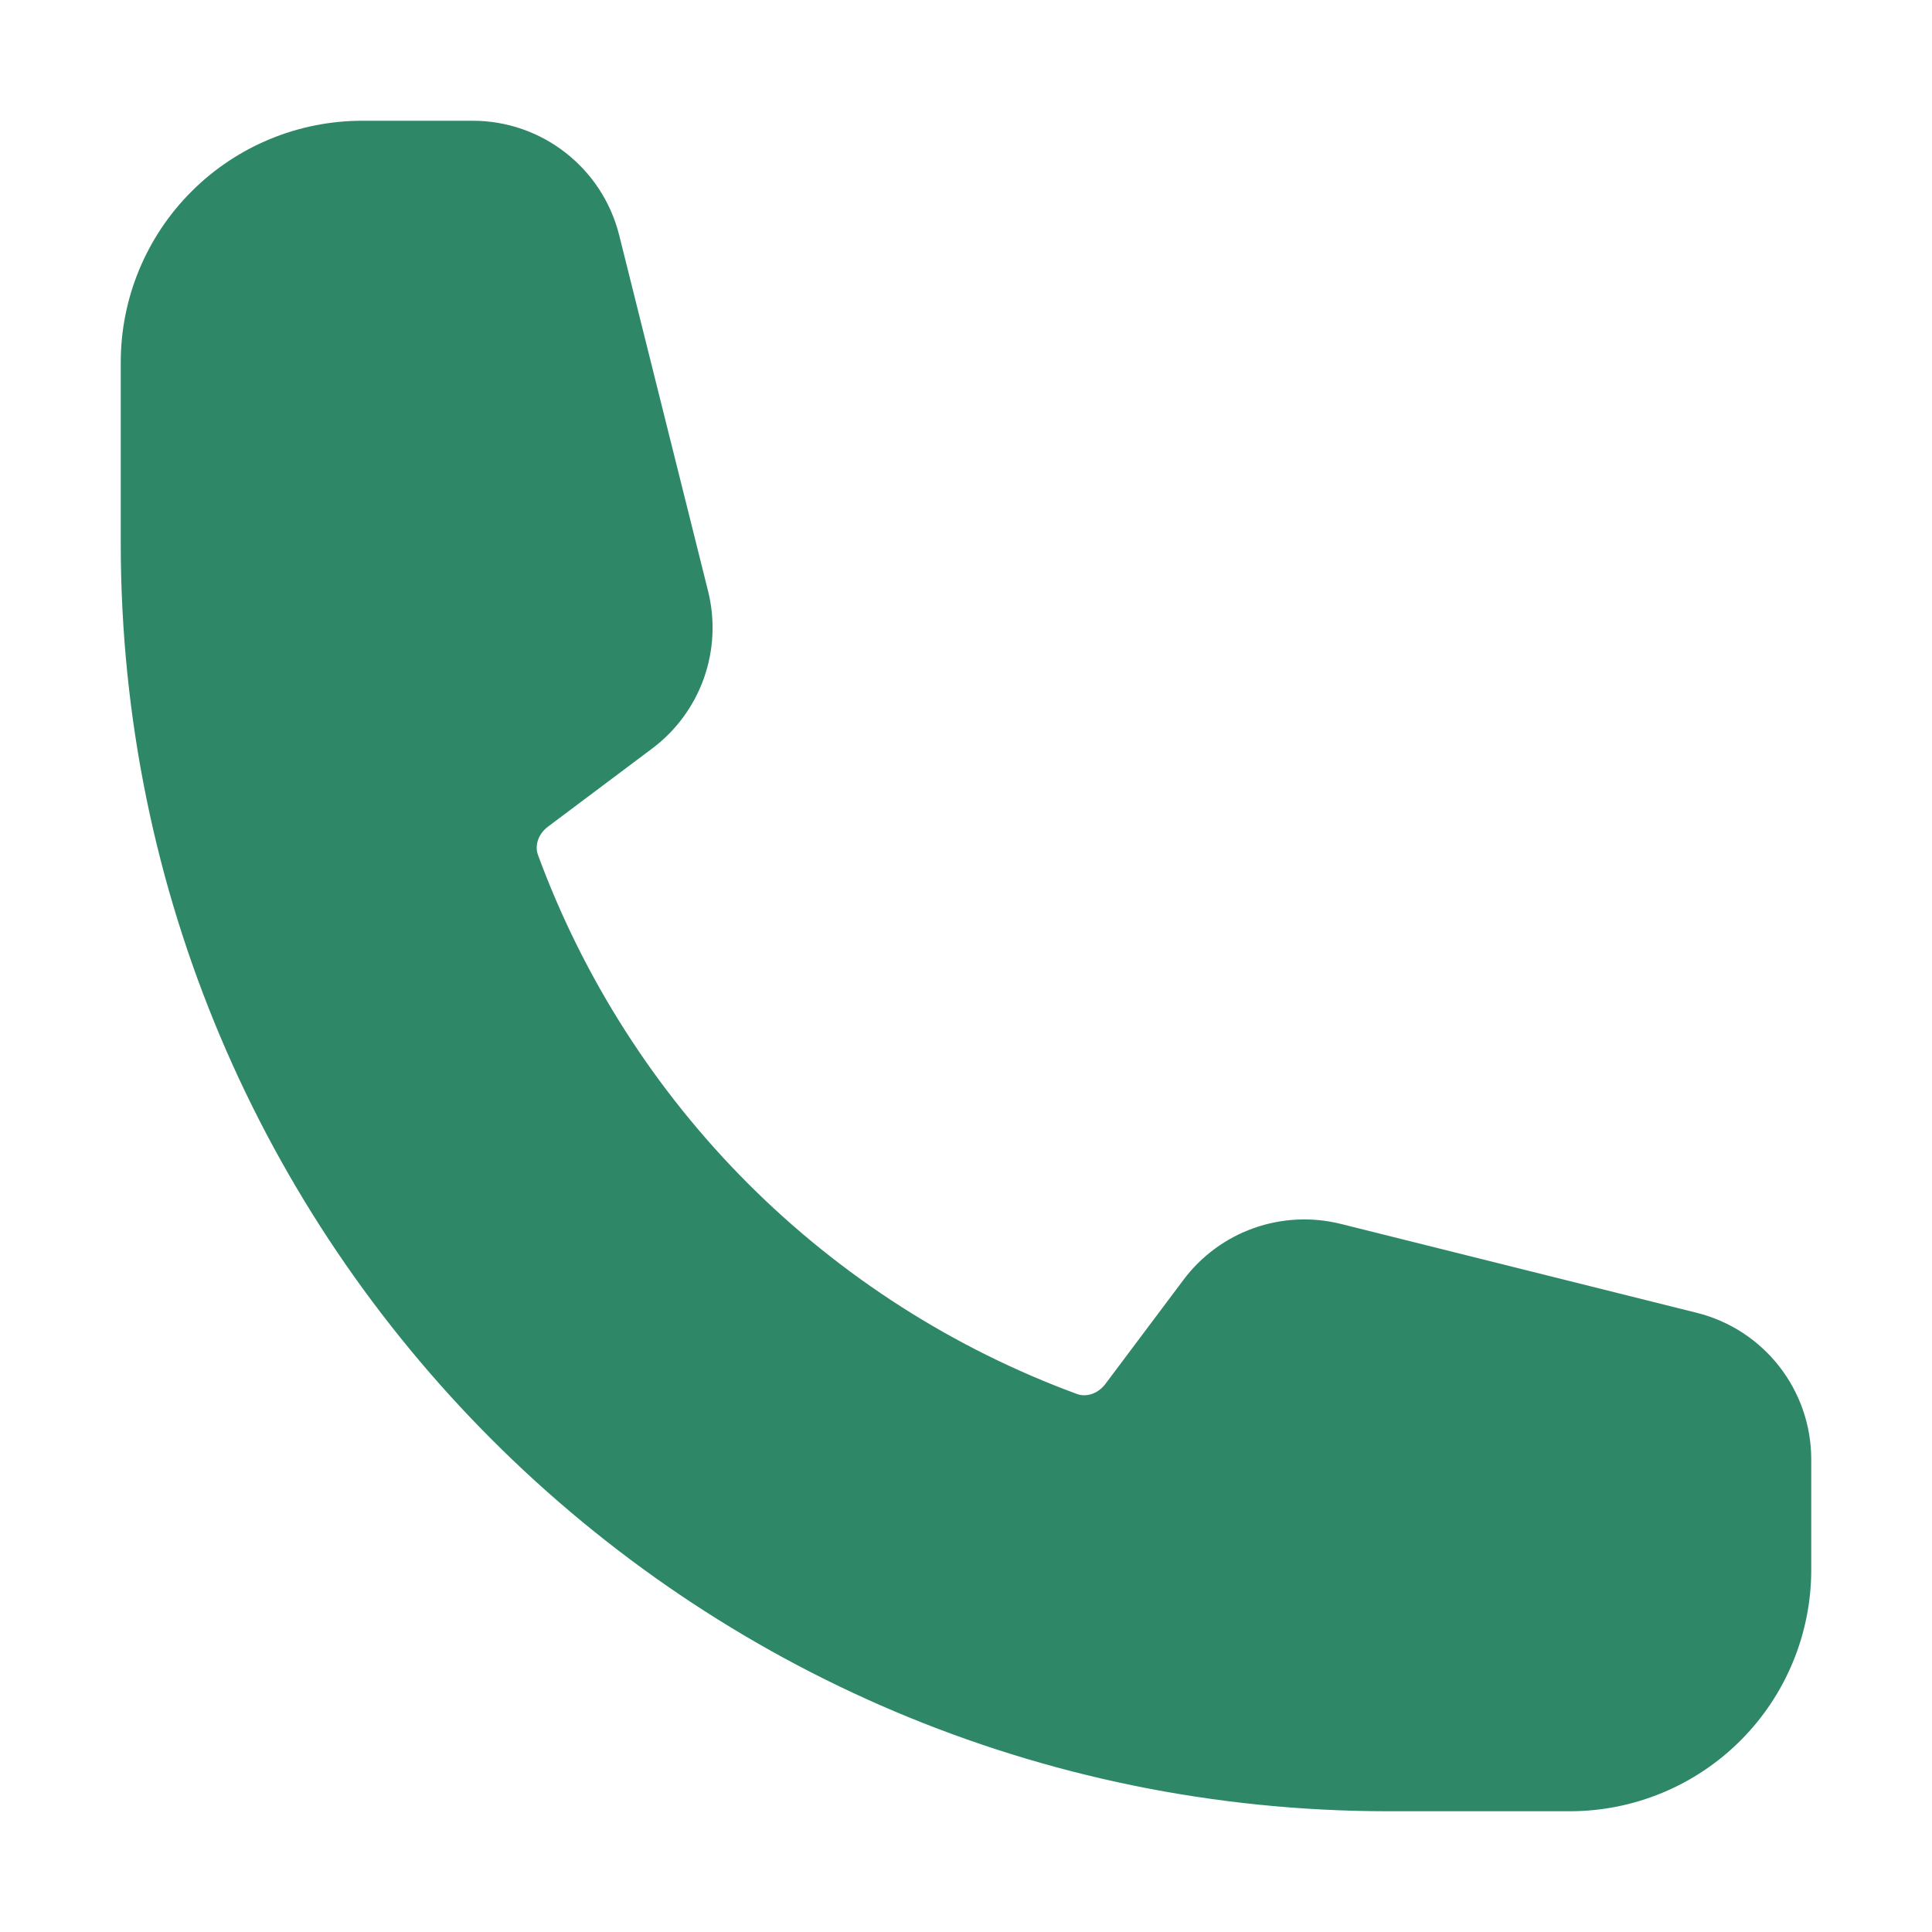
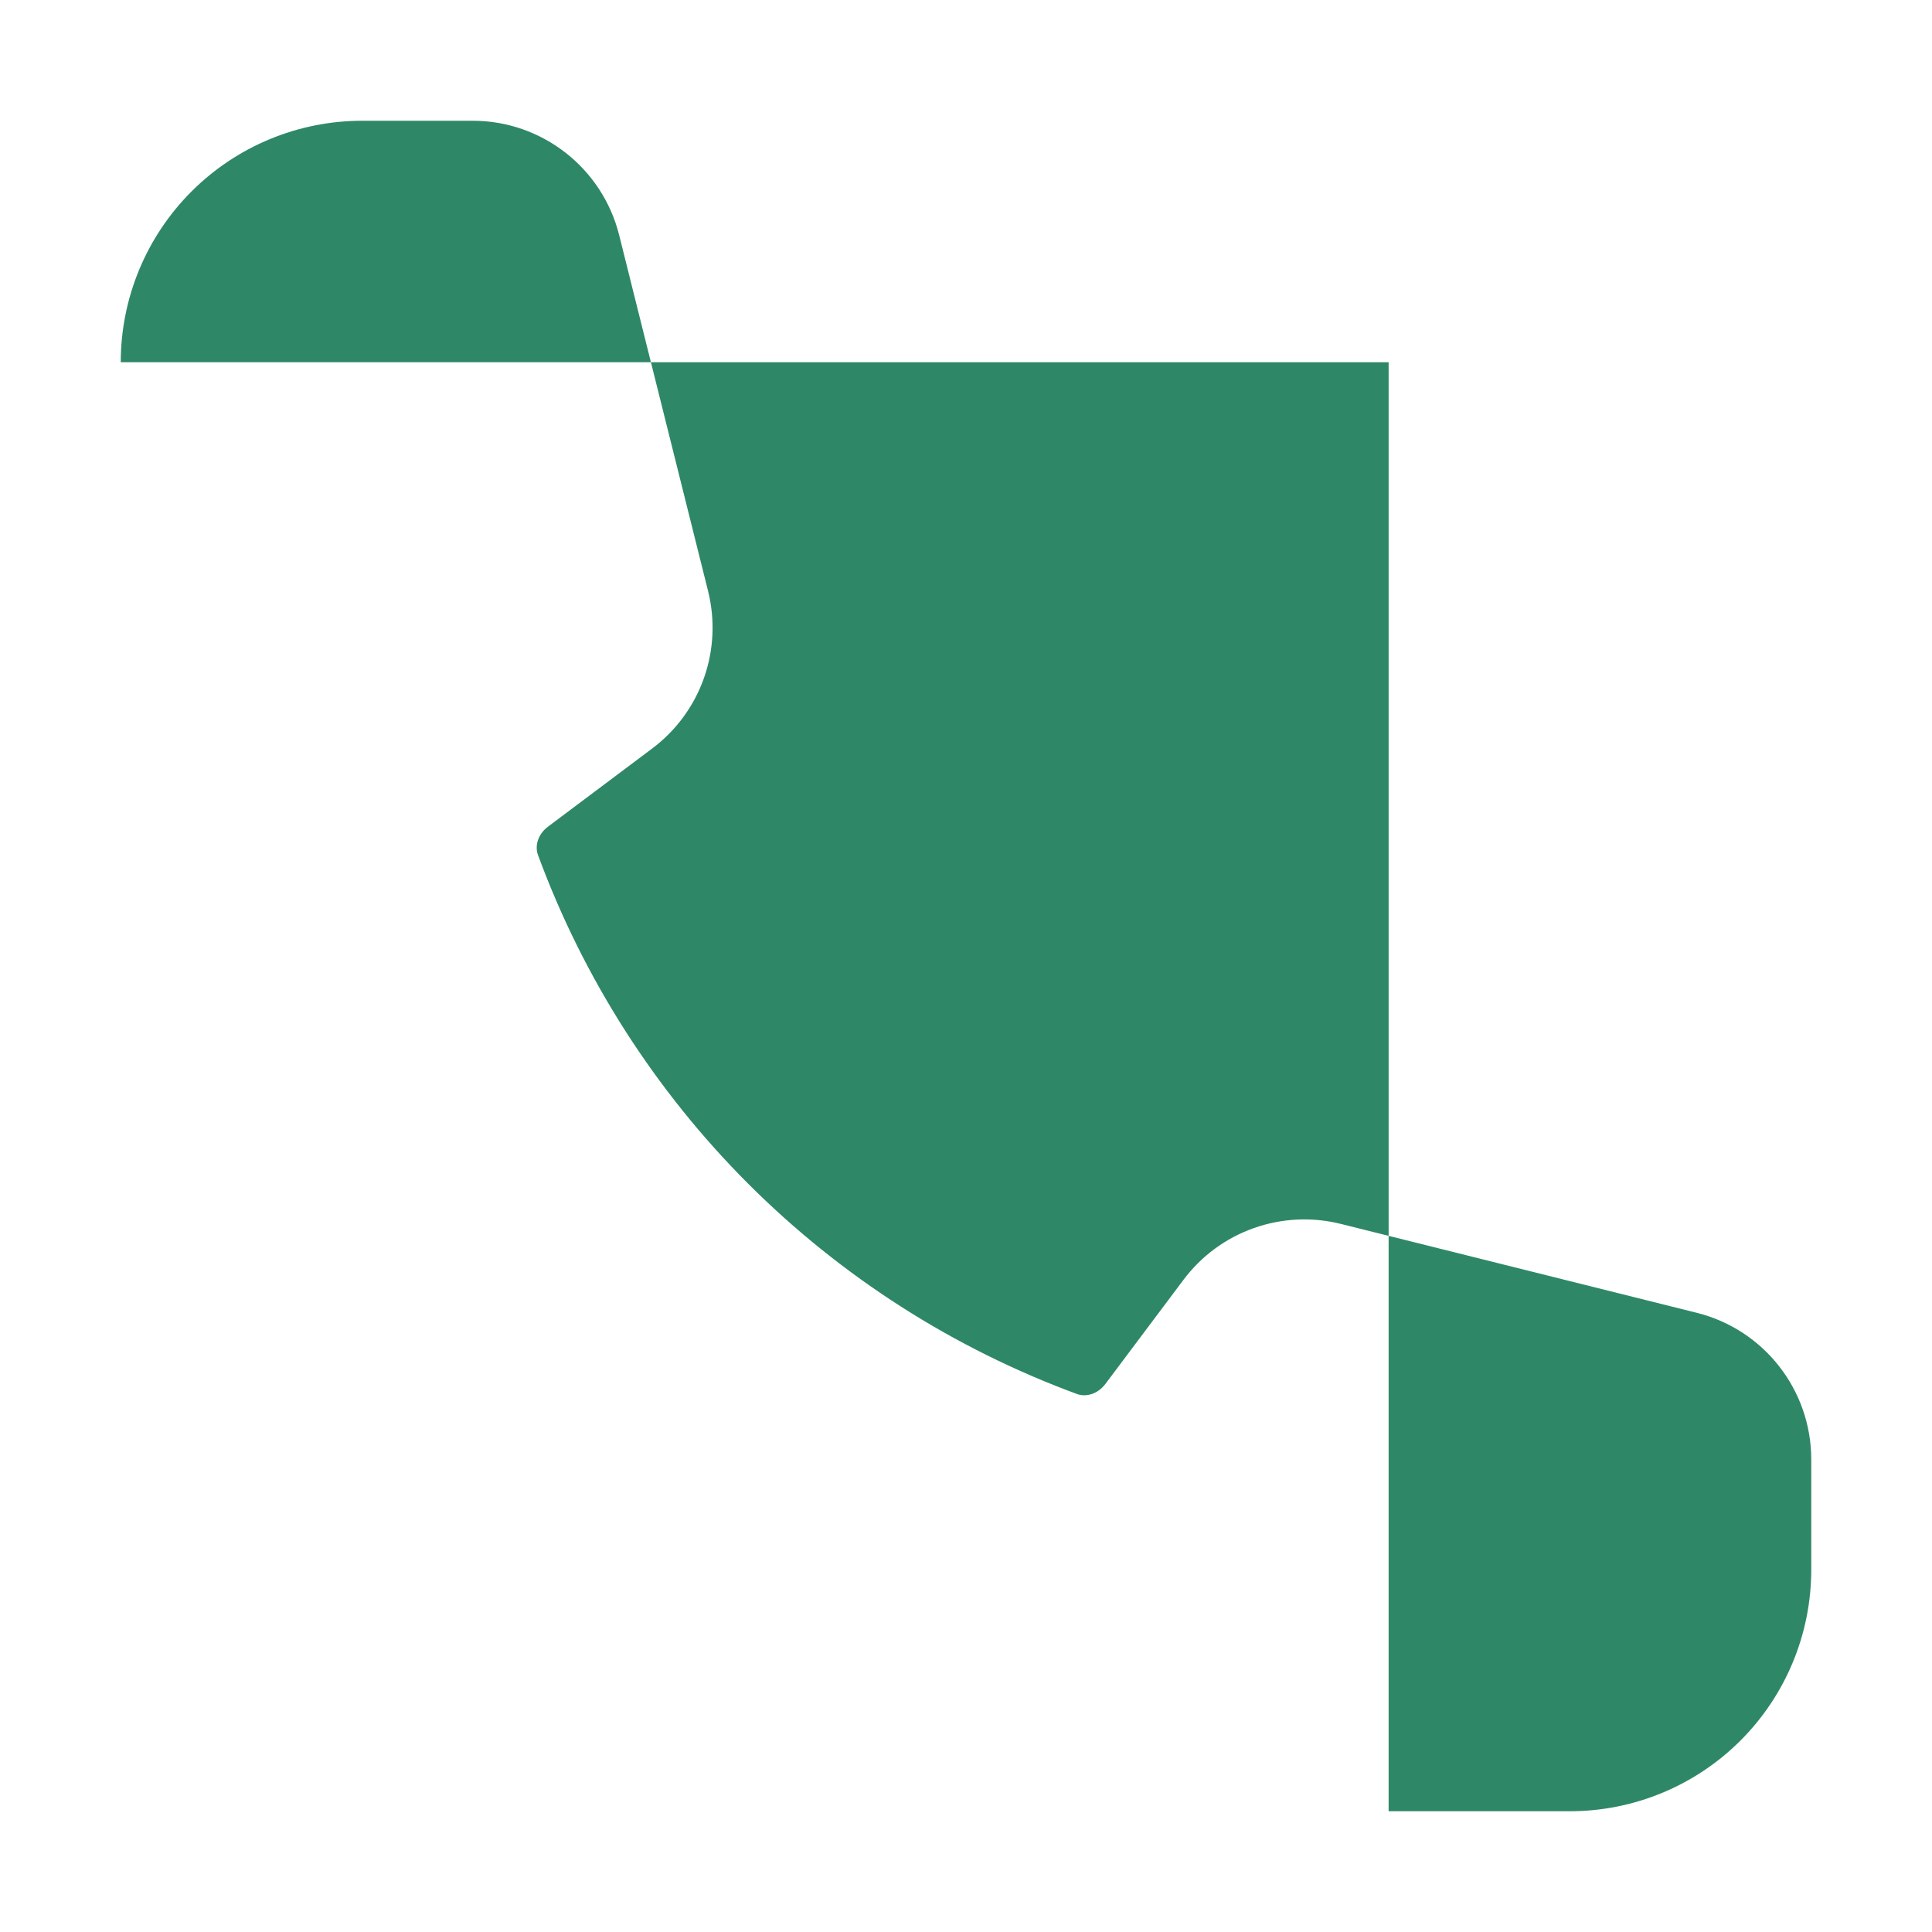
<svg xmlns="http://www.w3.org/2000/svg" width="36" height="36" viewBox="0 0 36 36" fill="none">
-   <path fill-rule="evenodd" clip-rule="evenodd" d="M2.25 6.75C2.25 5.557 2.724 4.412 3.568 3.568C4.412 2.724 5.557 2.25 6.75 2.25H8.808C10.098 2.25 11.223 3.129 11.537 4.38L13.194 11.014C13.328 11.552 13.301 12.116 13.116 12.638C12.931 13.159 12.596 13.615 12.153 13.947L10.213 15.402C10.011 15.553 9.967 15.775 10.024 15.93C10.871 18.232 12.208 20.323 13.942 22.058C15.677 23.792 17.768 25.129 20.07 25.976C20.224 26.032 20.445 25.989 20.598 25.787L22.053 23.847C22.385 23.404 22.84 23.069 23.362 22.884C23.884 22.699 24.448 22.672 24.985 22.806L31.62 24.463C32.871 24.777 33.75 25.902 33.75 27.194V29.25C33.75 30.444 33.276 31.588 32.432 32.432C31.588 33.276 30.444 33.75 29.25 33.75H25.875C12.828 33.75 2.25 23.172 2.25 10.125V6.75Z" fill="#2E8867" />
+   <path fill-rule="evenodd" clip-rule="evenodd" d="M2.25 6.75C2.25 5.557 2.724 4.412 3.568 3.568C4.412 2.724 5.557 2.25 6.75 2.25H8.808C10.098 2.25 11.223 3.129 11.537 4.38L13.194 11.014C13.328 11.552 13.301 12.116 13.116 12.638C12.931 13.159 12.596 13.615 12.153 13.947L10.213 15.402C10.011 15.553 9.967 15.775 10.024 15.93C10.871 18.232 12.208 20.323 13.942 22.058C15.677 23.792 17.768 25.129 20.07 25.976C20.224 26.032 20.445 25.989 20.598 25.787L22.053 23.847C22.385 23.404 22.84 23.069 23.362 22.884C23.884 22.699 24.448 22.672 24.985 22.806L31.62 24.463C32.871 24.777 33.75 25.902 33.75 27.194V29.25C33.75 30.444 33.276 31.588 32.432 32.432C31.588 33.276 30.444 33.75 29.25 33.75H25.875V6.75Z" fill="#2E8867" />
</svg>